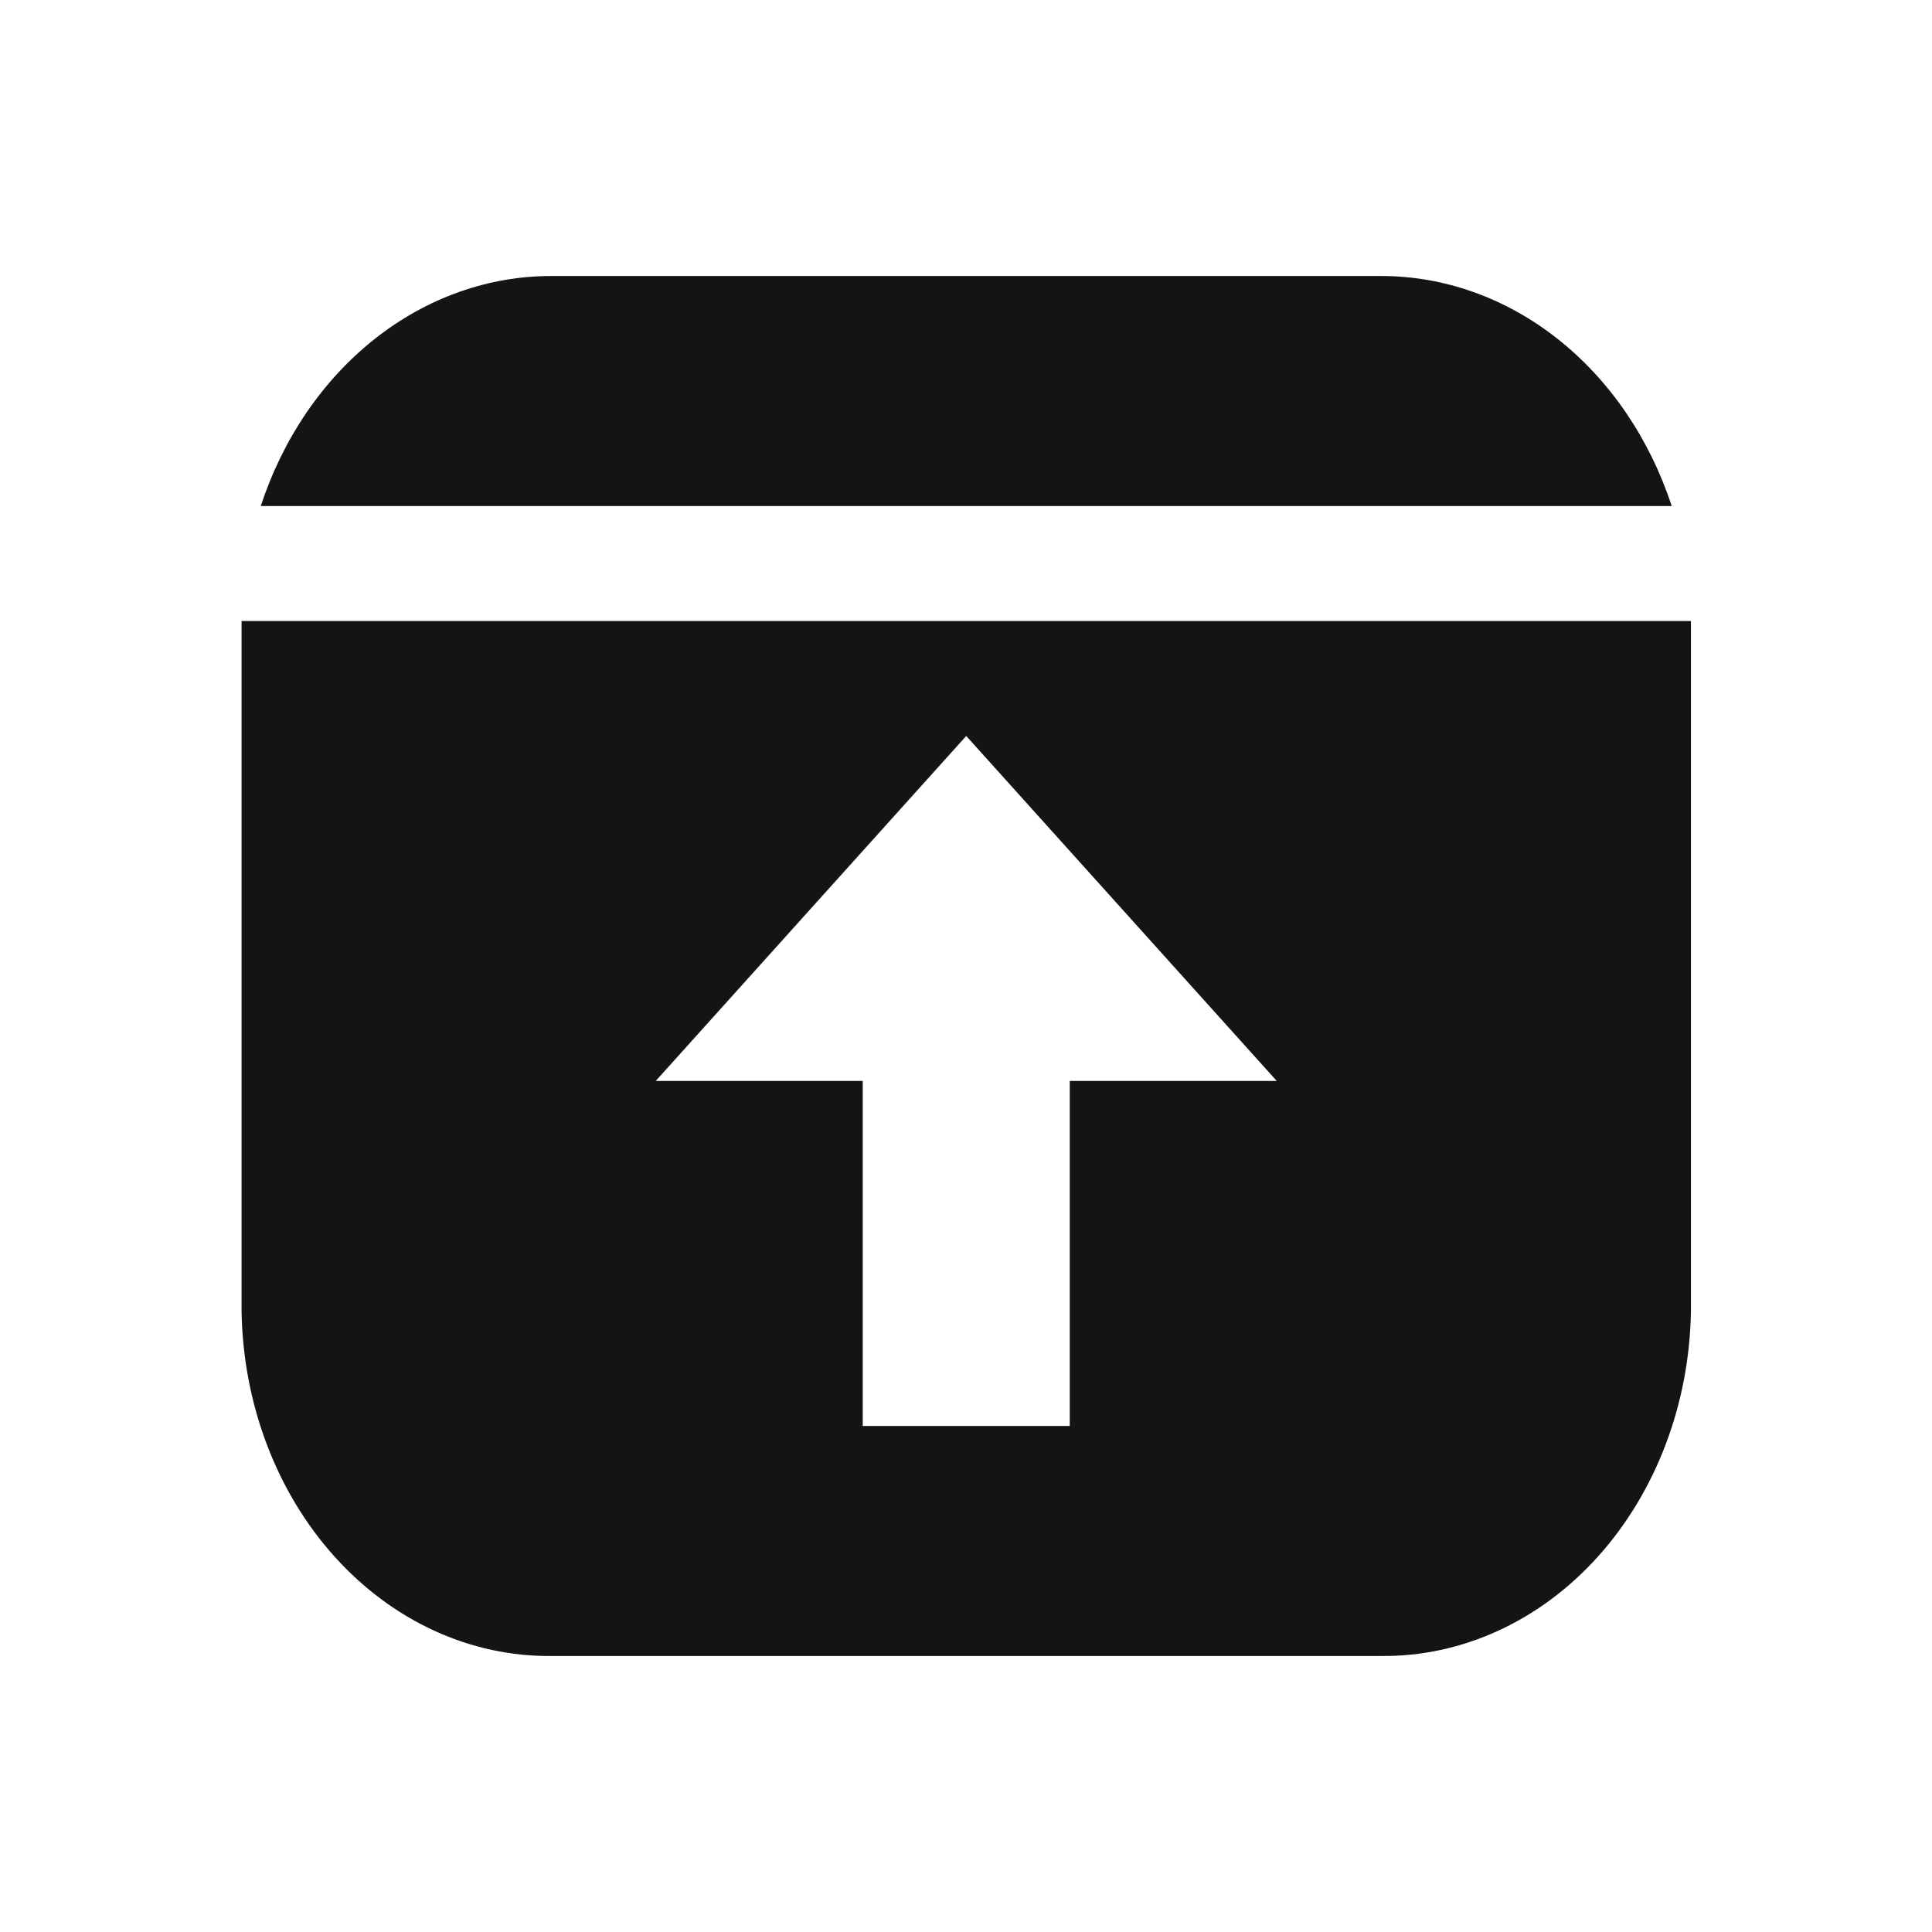
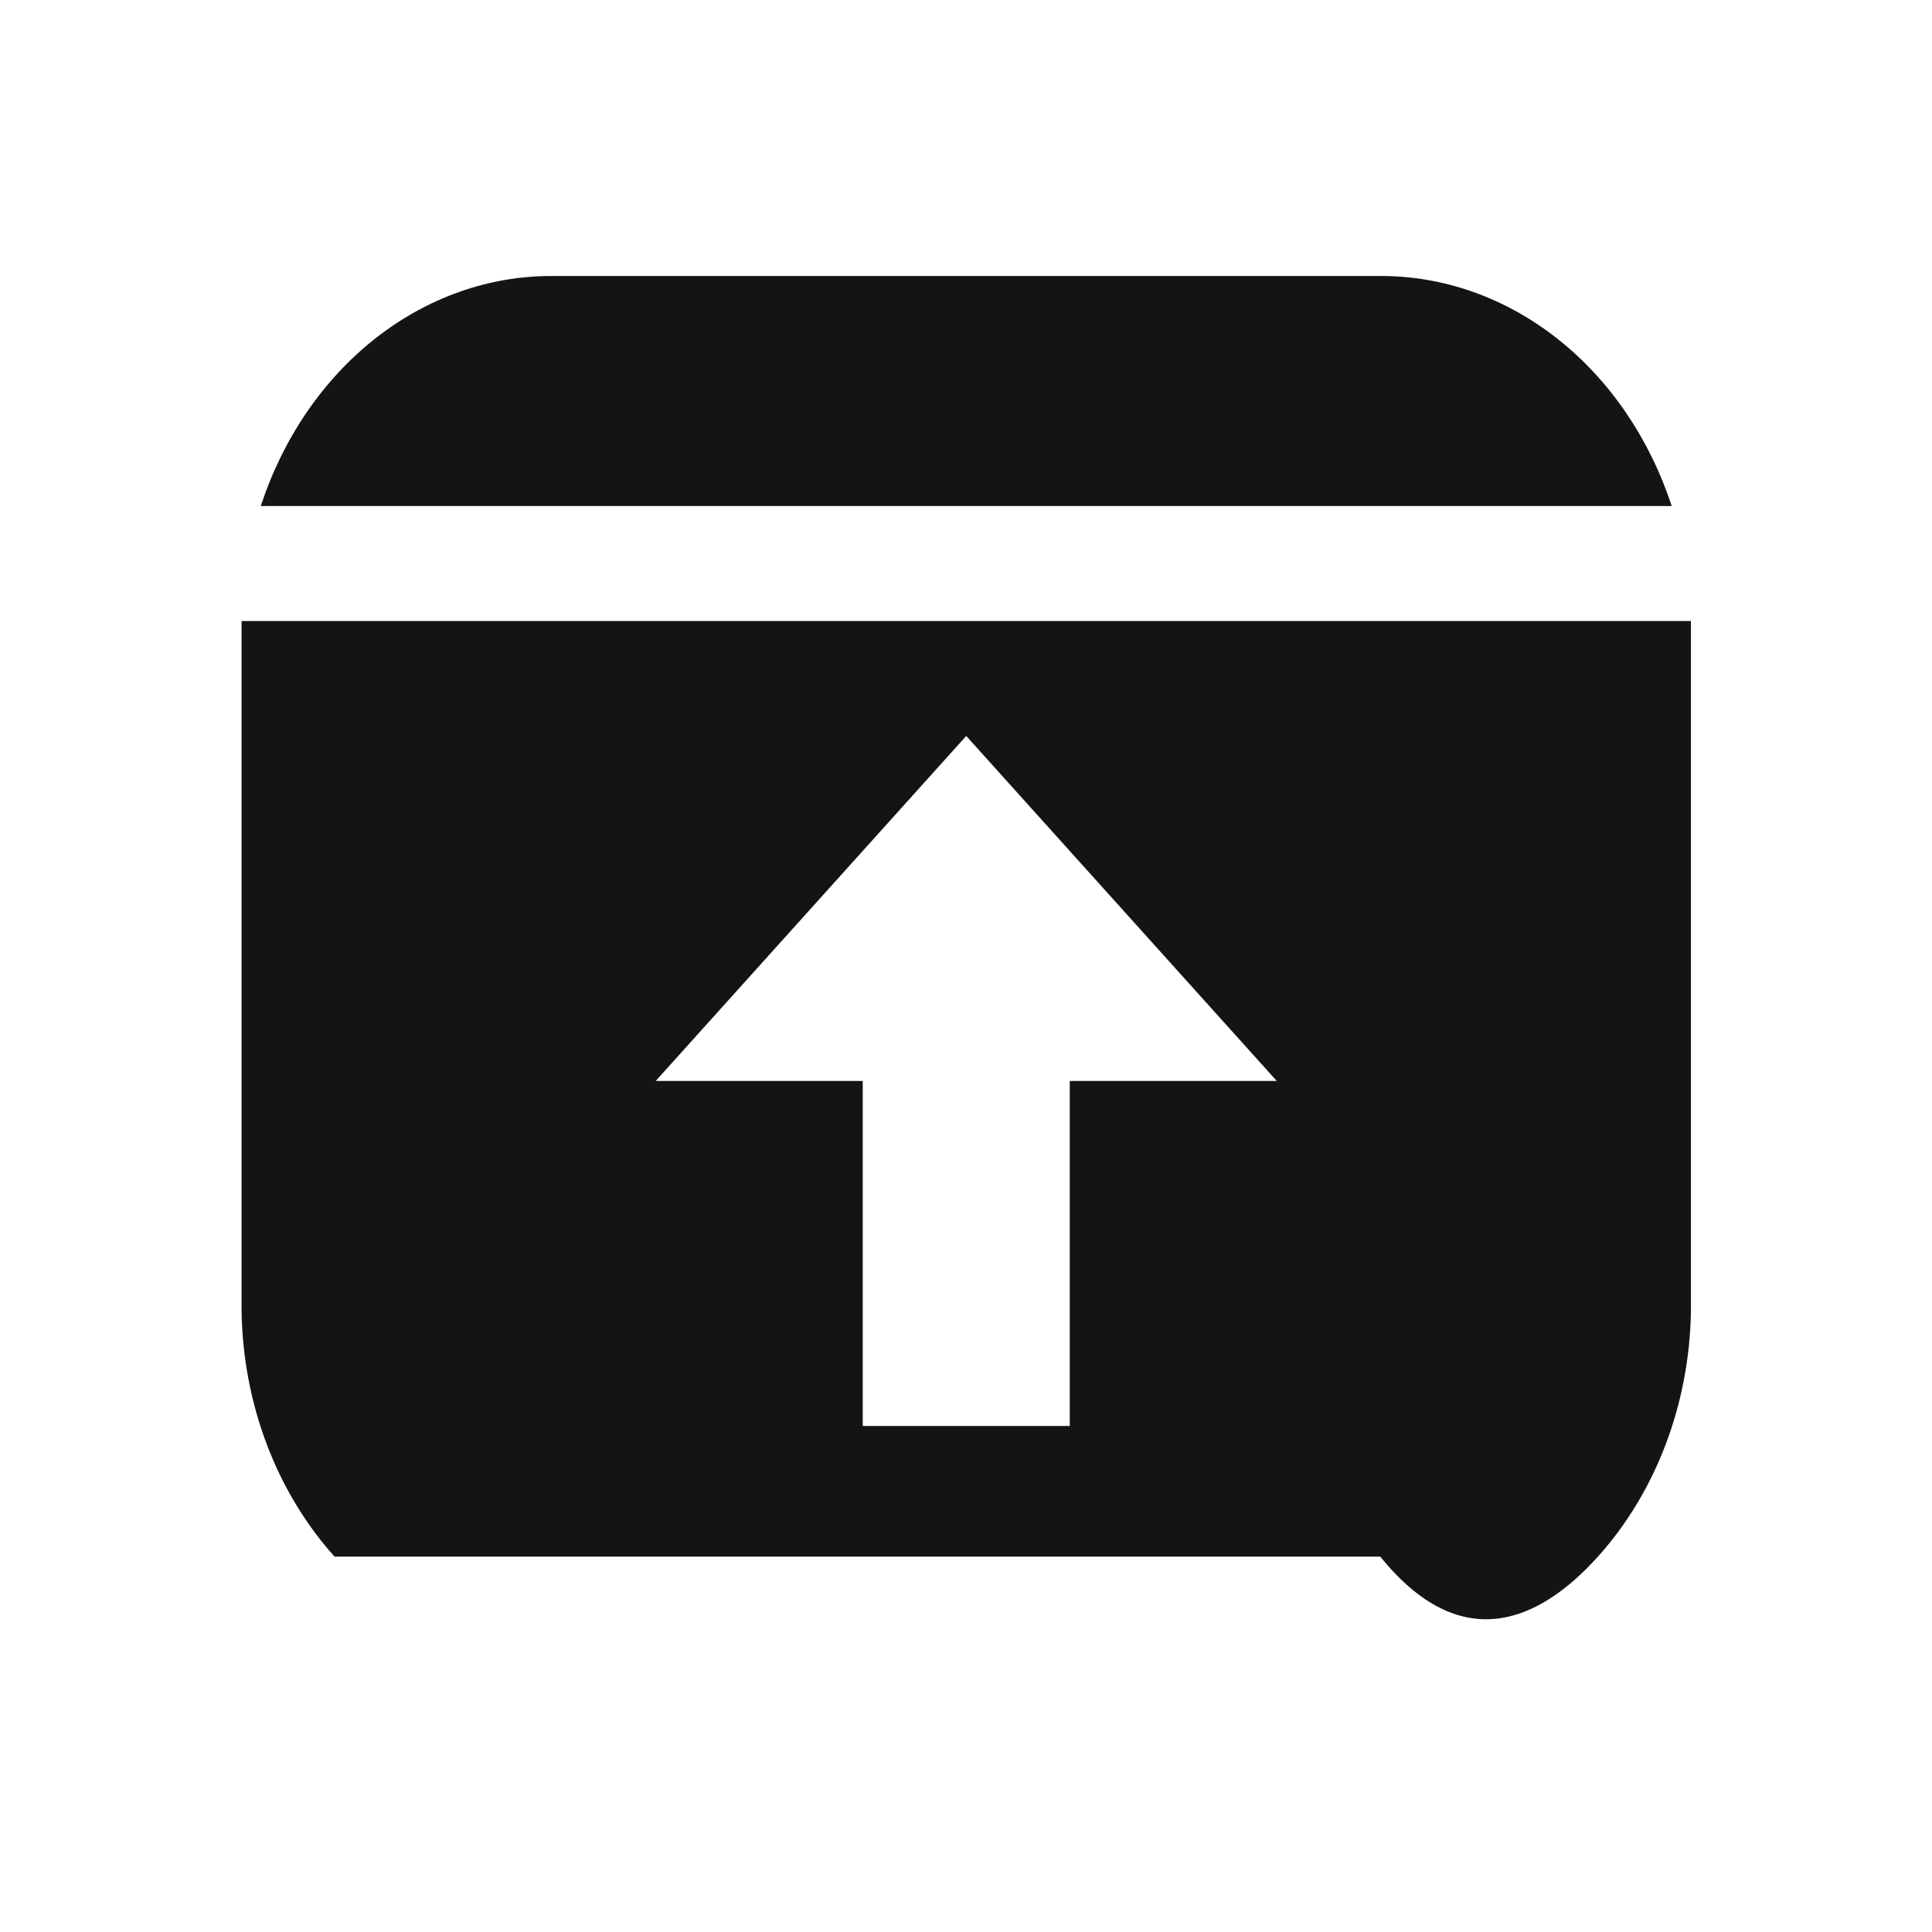
<svg xmlns="http://www.w3.org/2000/svg" width="58" height="58" viewBox="0 0 58 58" fill="none">
-   <path d="M41.44 8.286H16.574C14.674 8.279 12.817 8.937 11.253 10.172C9.69 11.406 8.495 13.158 7.828 15.192H50.186C49.519 13.159 48.324 11.408 46.76 10.173C45.197 8.939 43.341 8.28 41.44 8.286ZM7.252 18.643V39.357C7.294 42.14 8.298 44.791 10.044 46.731C11.791 48.672 14.138 49.744 16.574 49.714H41.437C43.873 49.745 46.222 48.674 47.969 46.733C49.716 44.792 50.721 42.141 50.763 39.357V18.643H7.252ZM32.115 32.451V42.808H25.9V32.451H19.685L29.007 22.094L38.329 32.451H32.115Z" fill="#151413" />
+   <path d="M41.44 8.286H16.574C14.674 8.279 12.817 8.937 11.253 10.172C9.69 11.406 8.495 13.158 7.828 15.192H50.186C49.519 13.159 48.324 11.408 46.76 10.173C45.197 8.939 43.341 8.28 41.44 8.286ZM7.252 18.643V39.357C7.294 42.14 8.298 44.791 10.044 46.731H41.437C43.873 49.745 46.222 48.674 47.969 46.733C49.716 44.792 50.721 42.141 50.763 39.357V18.643H7.252ZM32.115 32.451V42.808H25.9V32.451H19.685L29.007 22.094L38.329 32.451H32.115Z" fill="#151413" />
</svg>